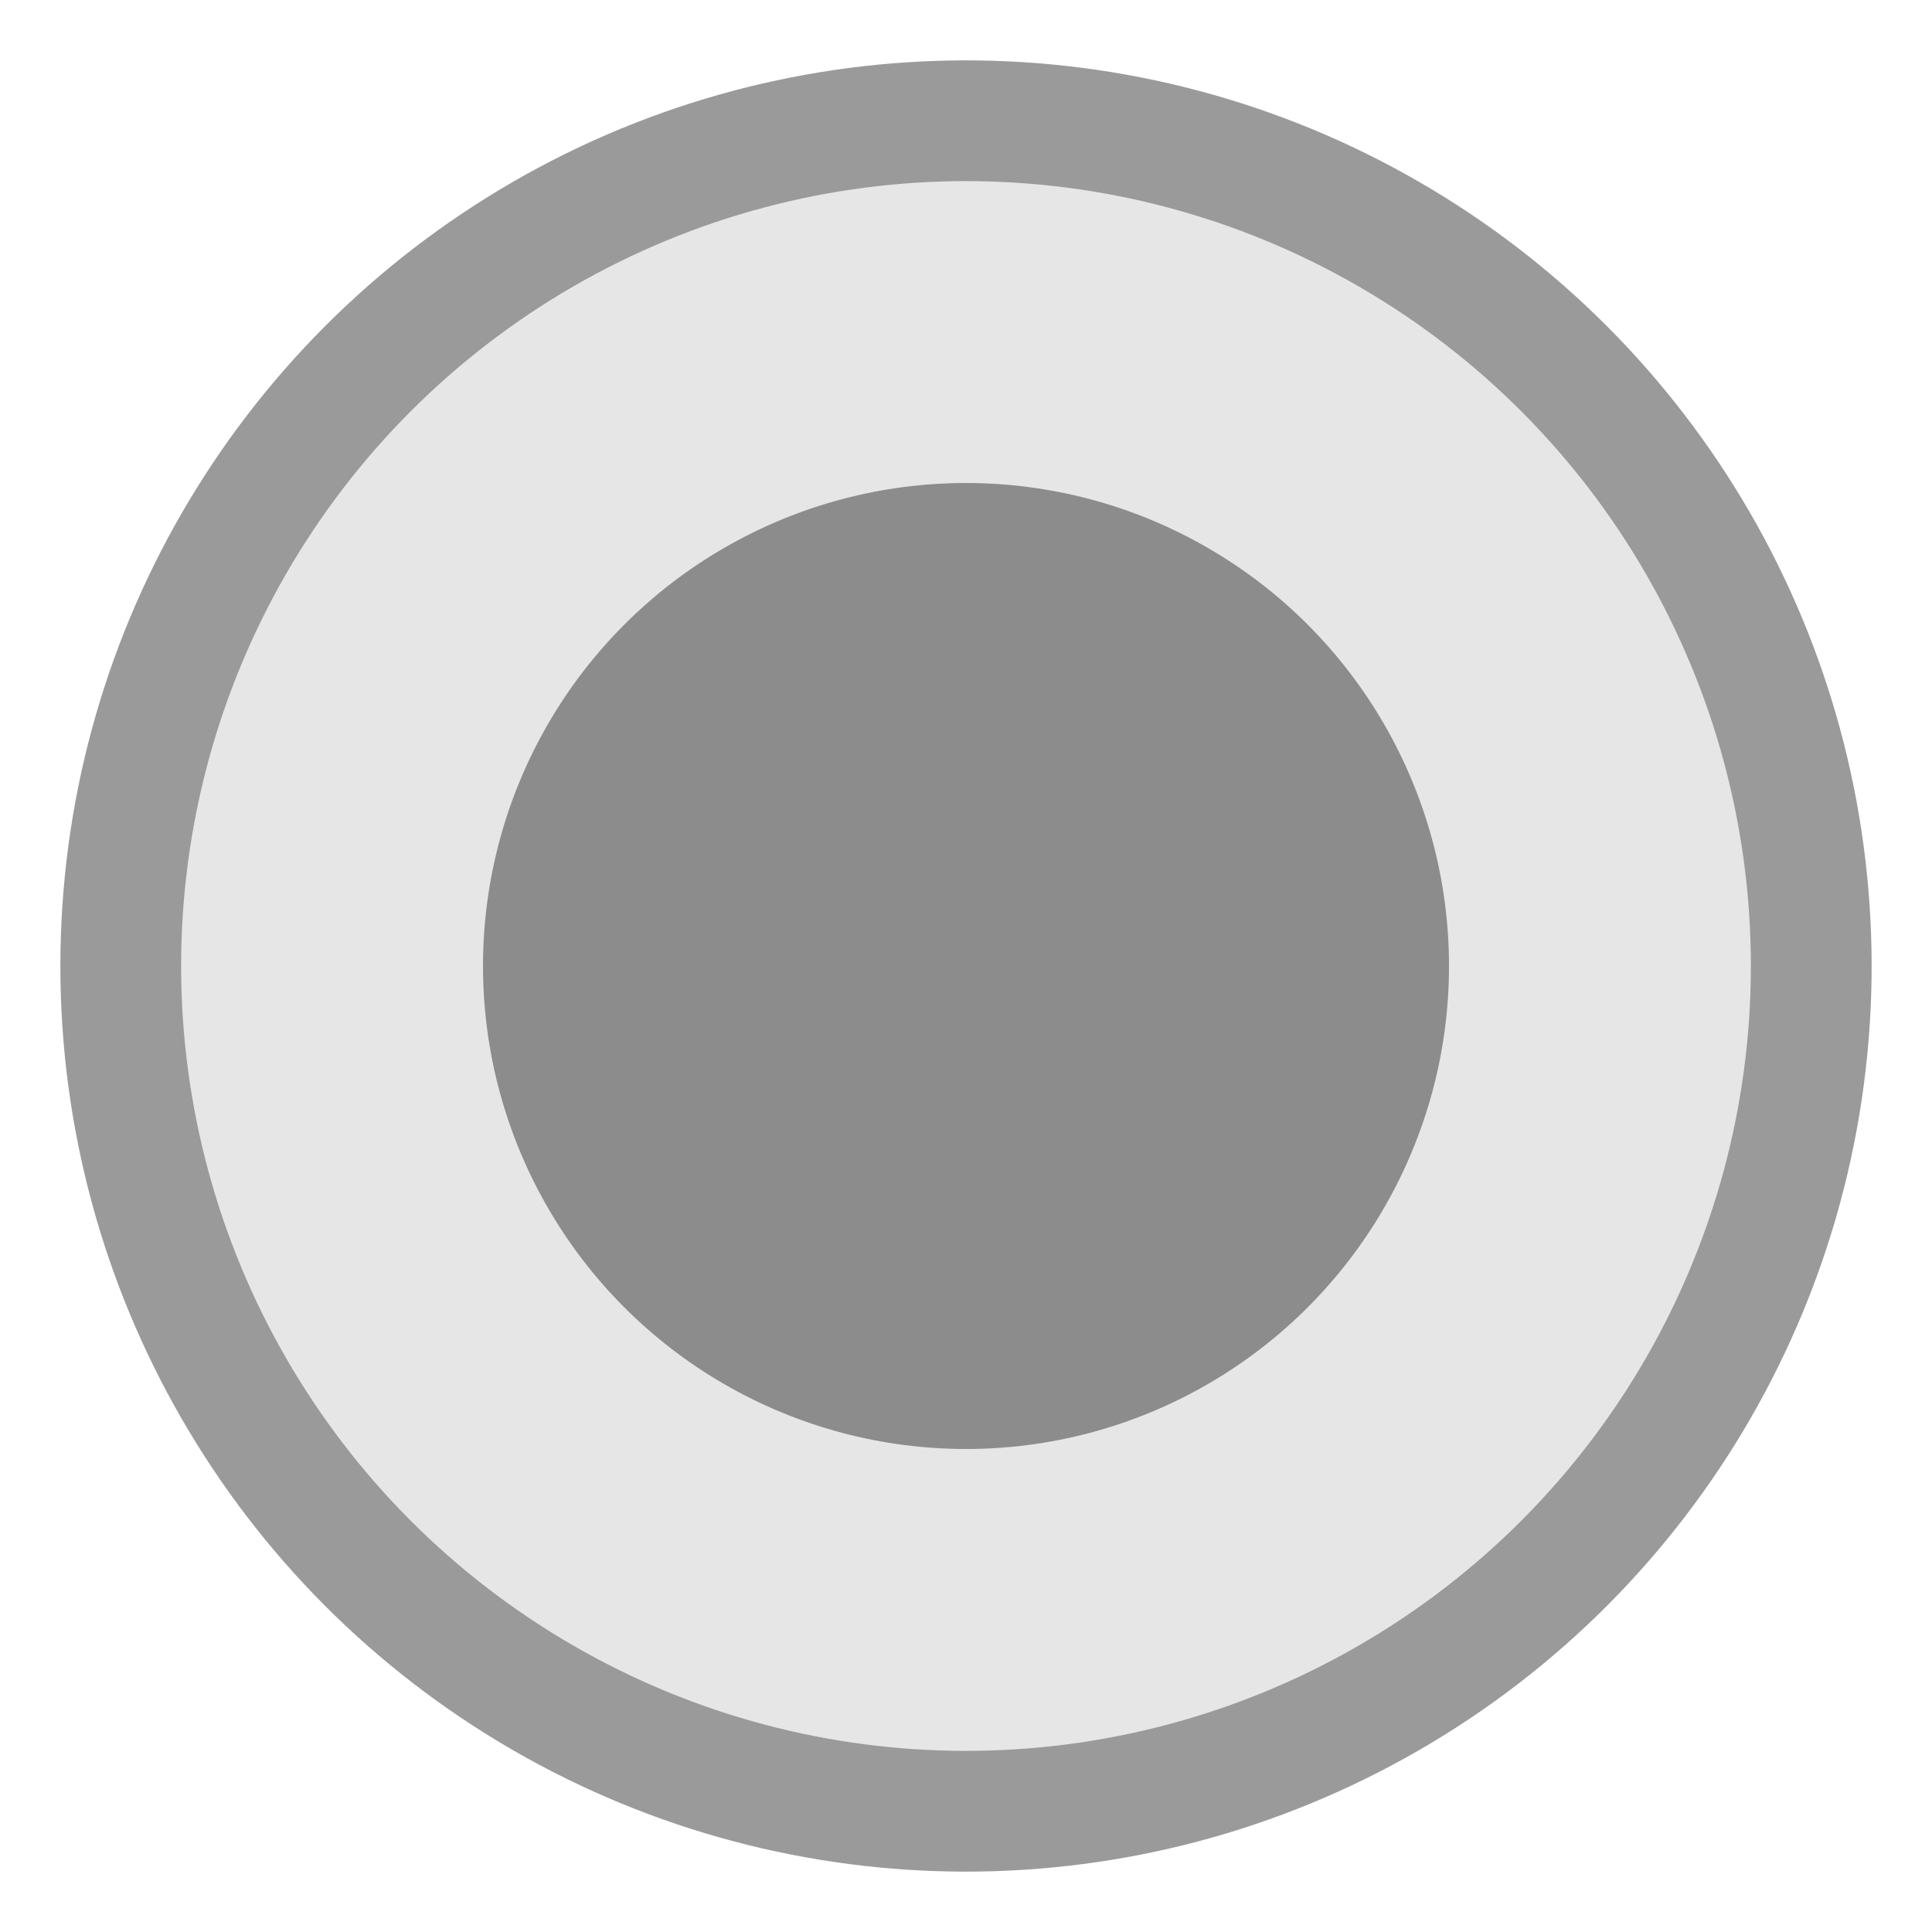
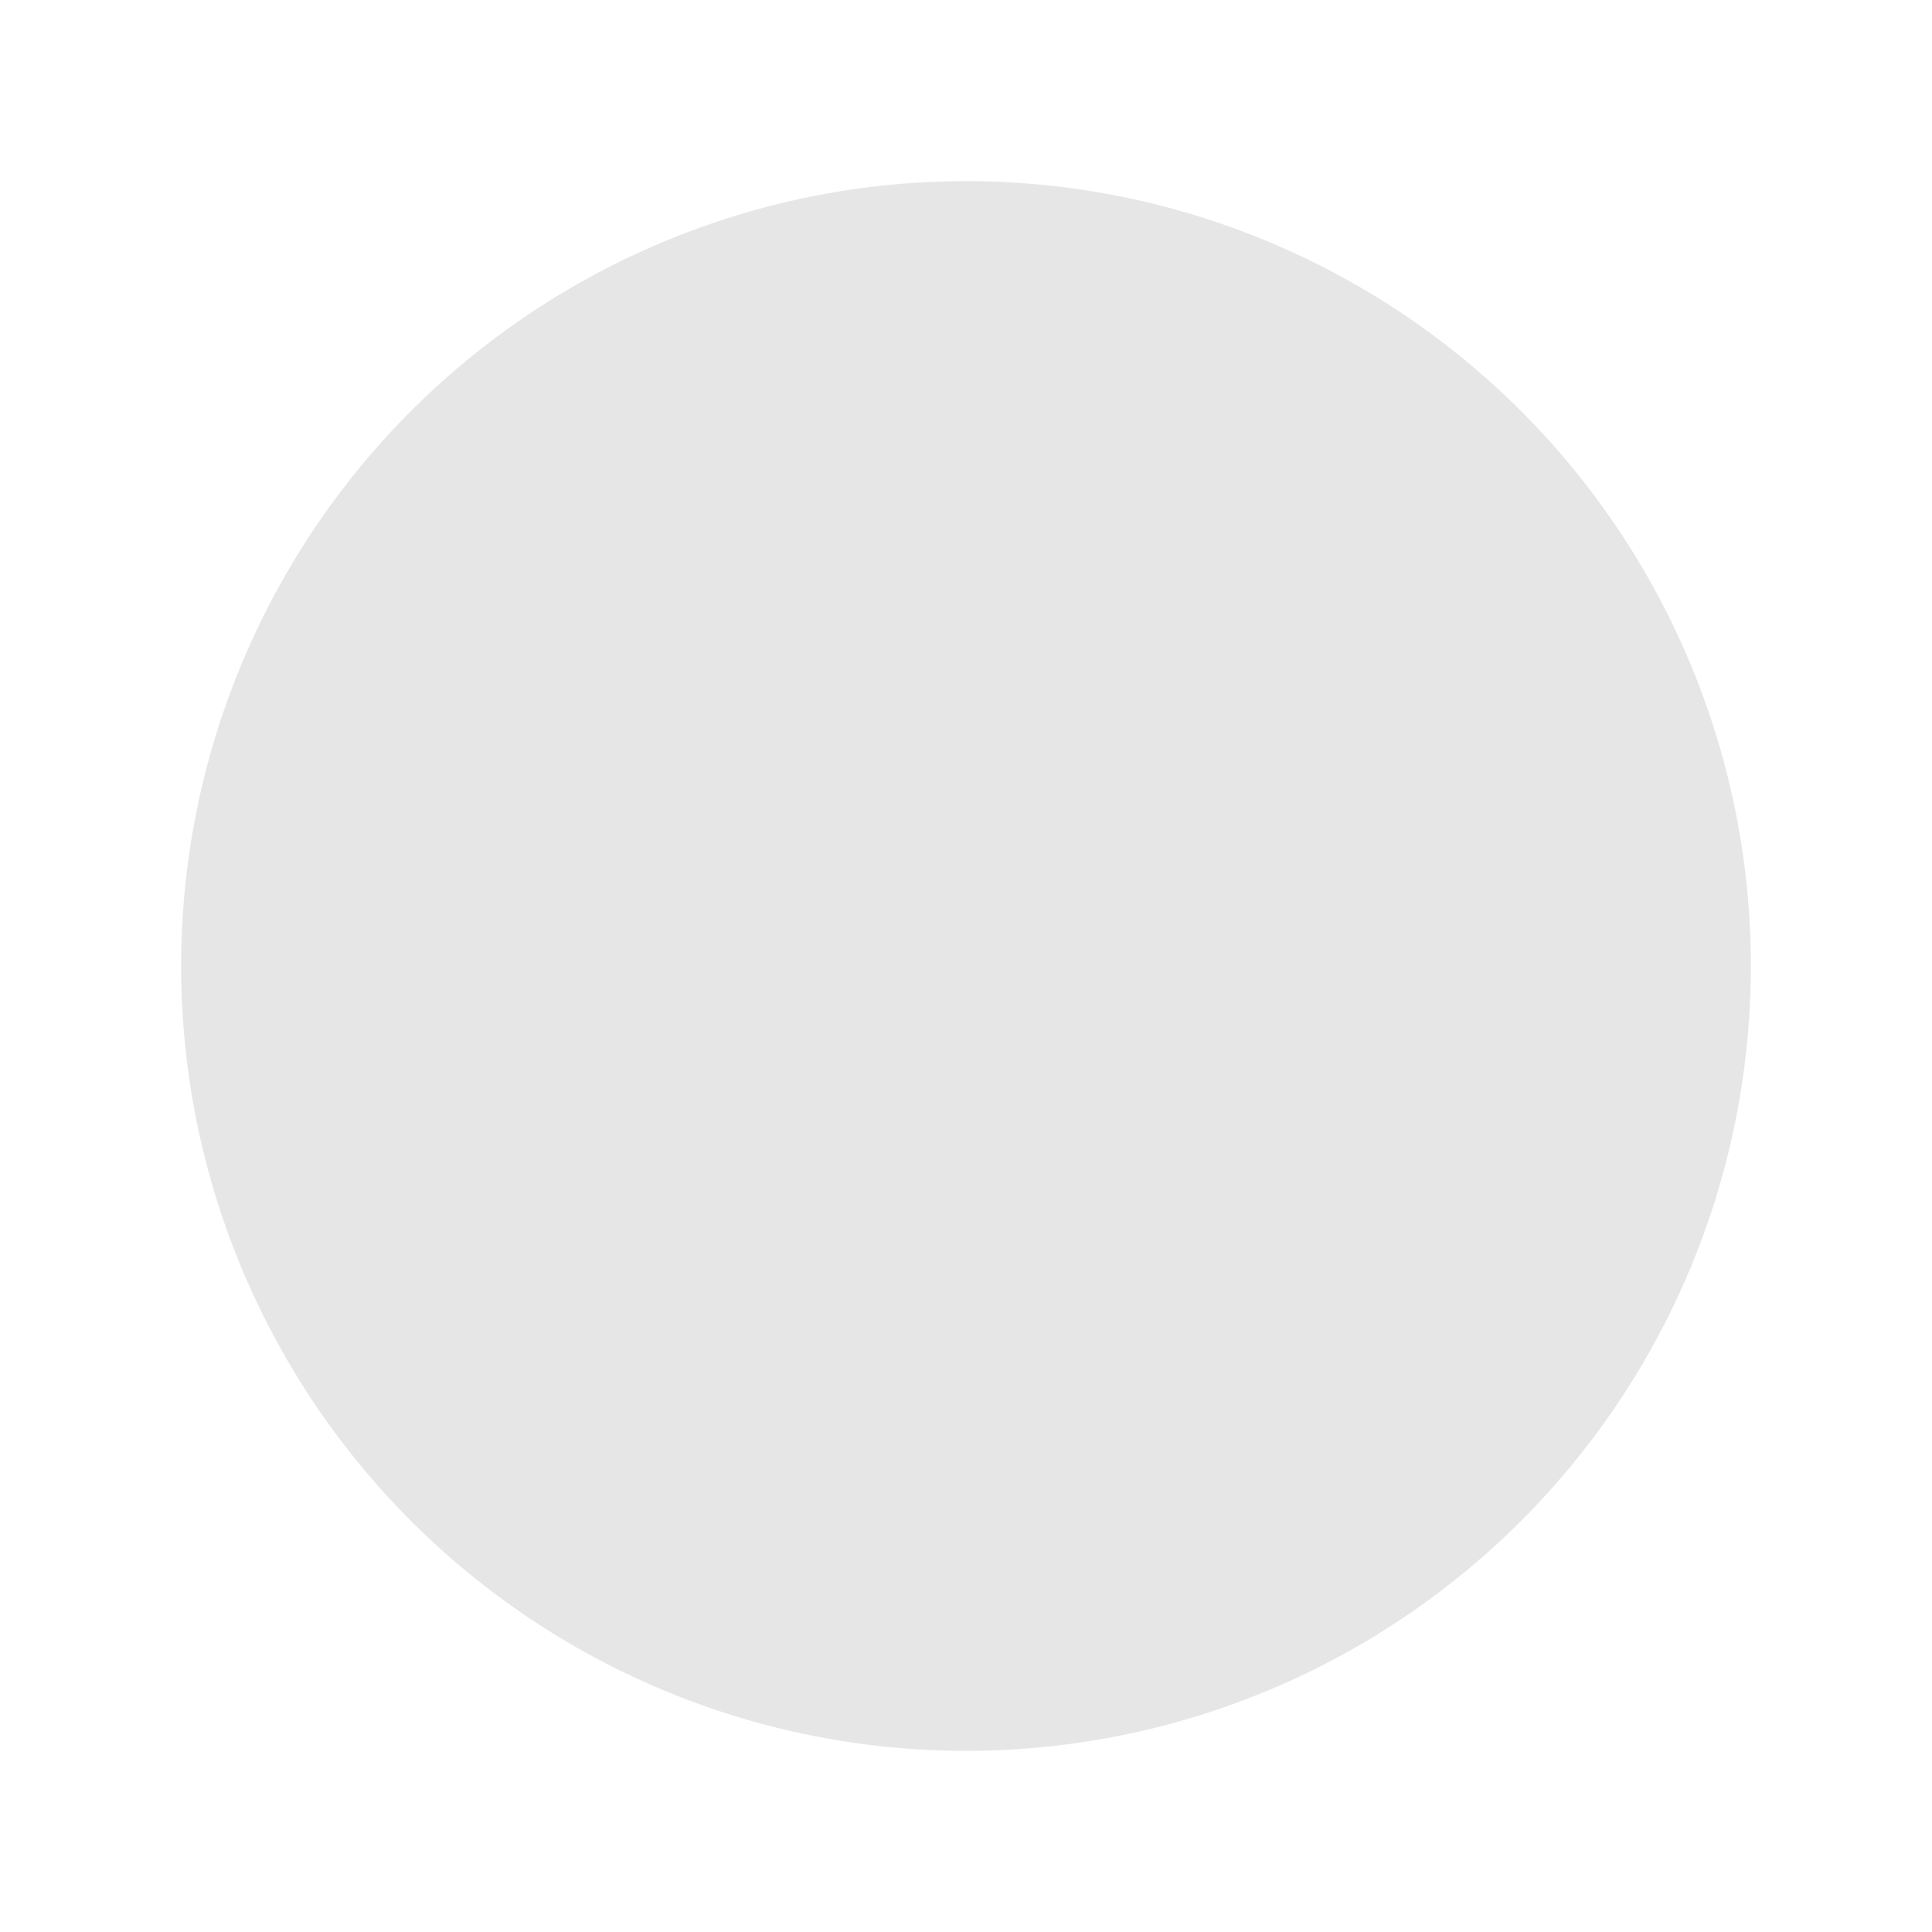
<svg xmlns="http://www.w3.org/2000/svg" viewBox="0 0 16 16">
-   <circle fill="#9A9A9A" cx="8" cy="8" r="7.5" />
  <circle fill="#E6E6E6" cx="8" cy="8" r="6.5" />
-   <circle fill="#8C8C8C" cx="8" cy="8" r="4.0" />
</svg>